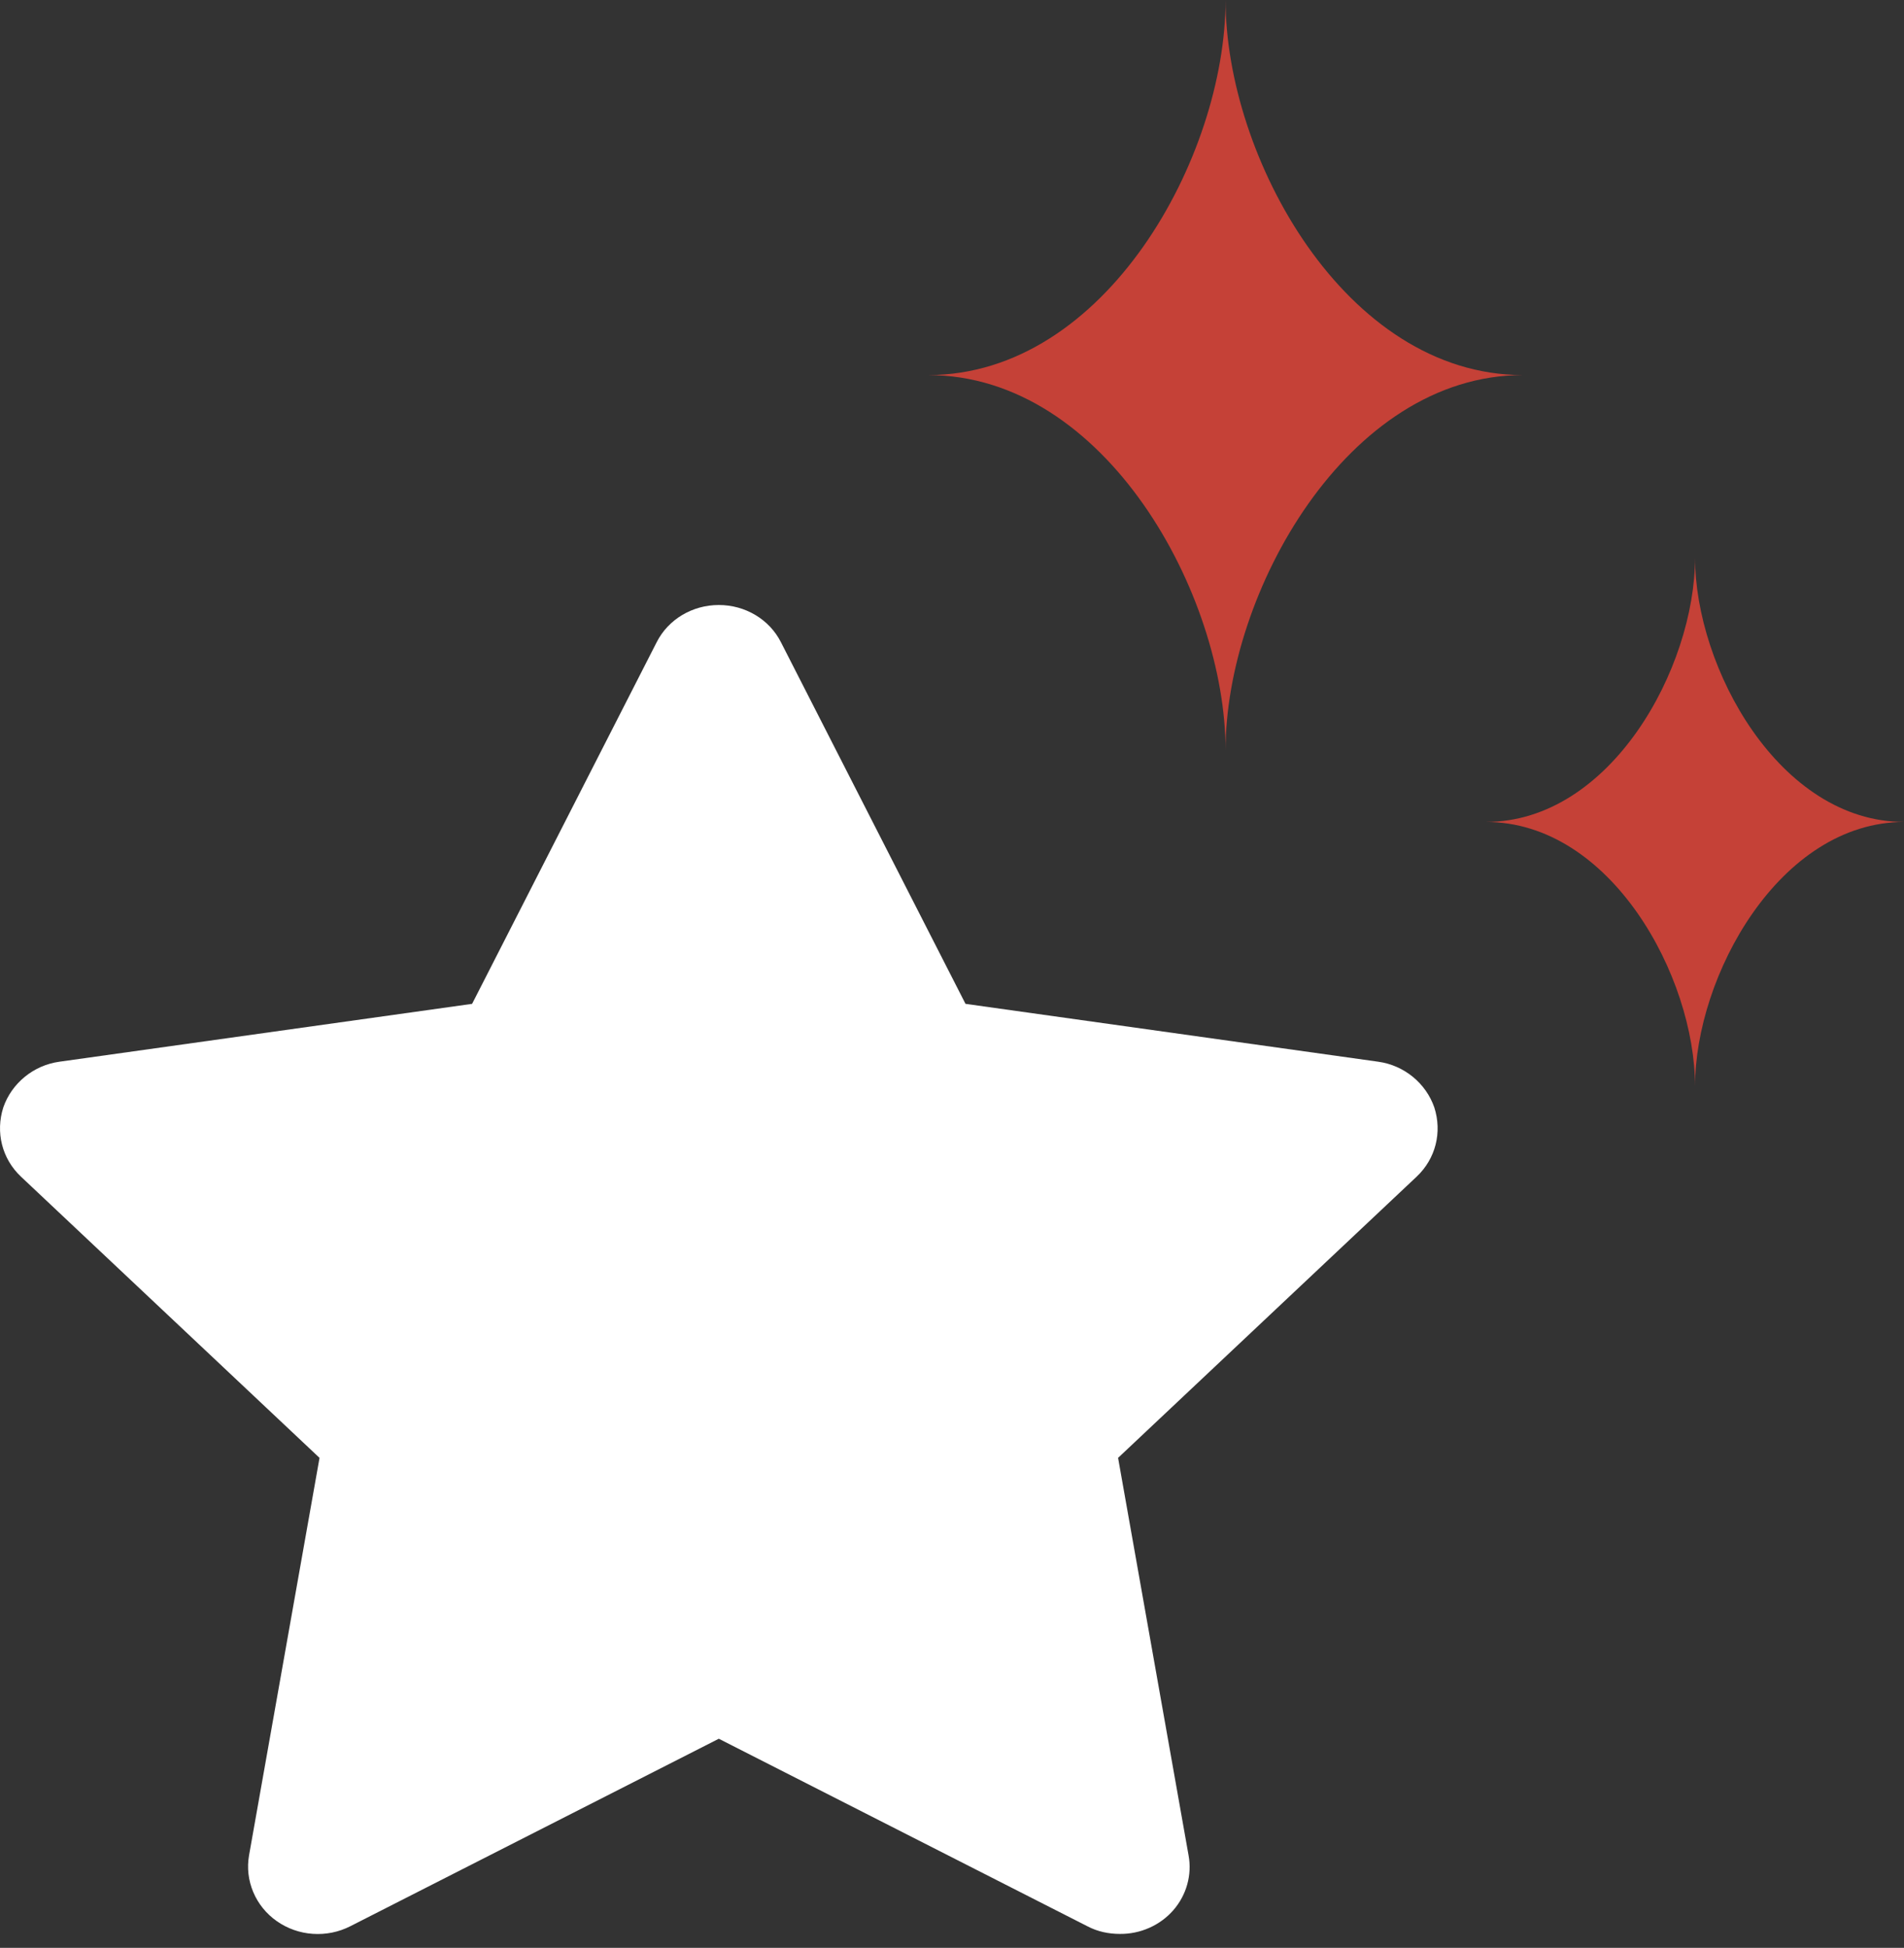
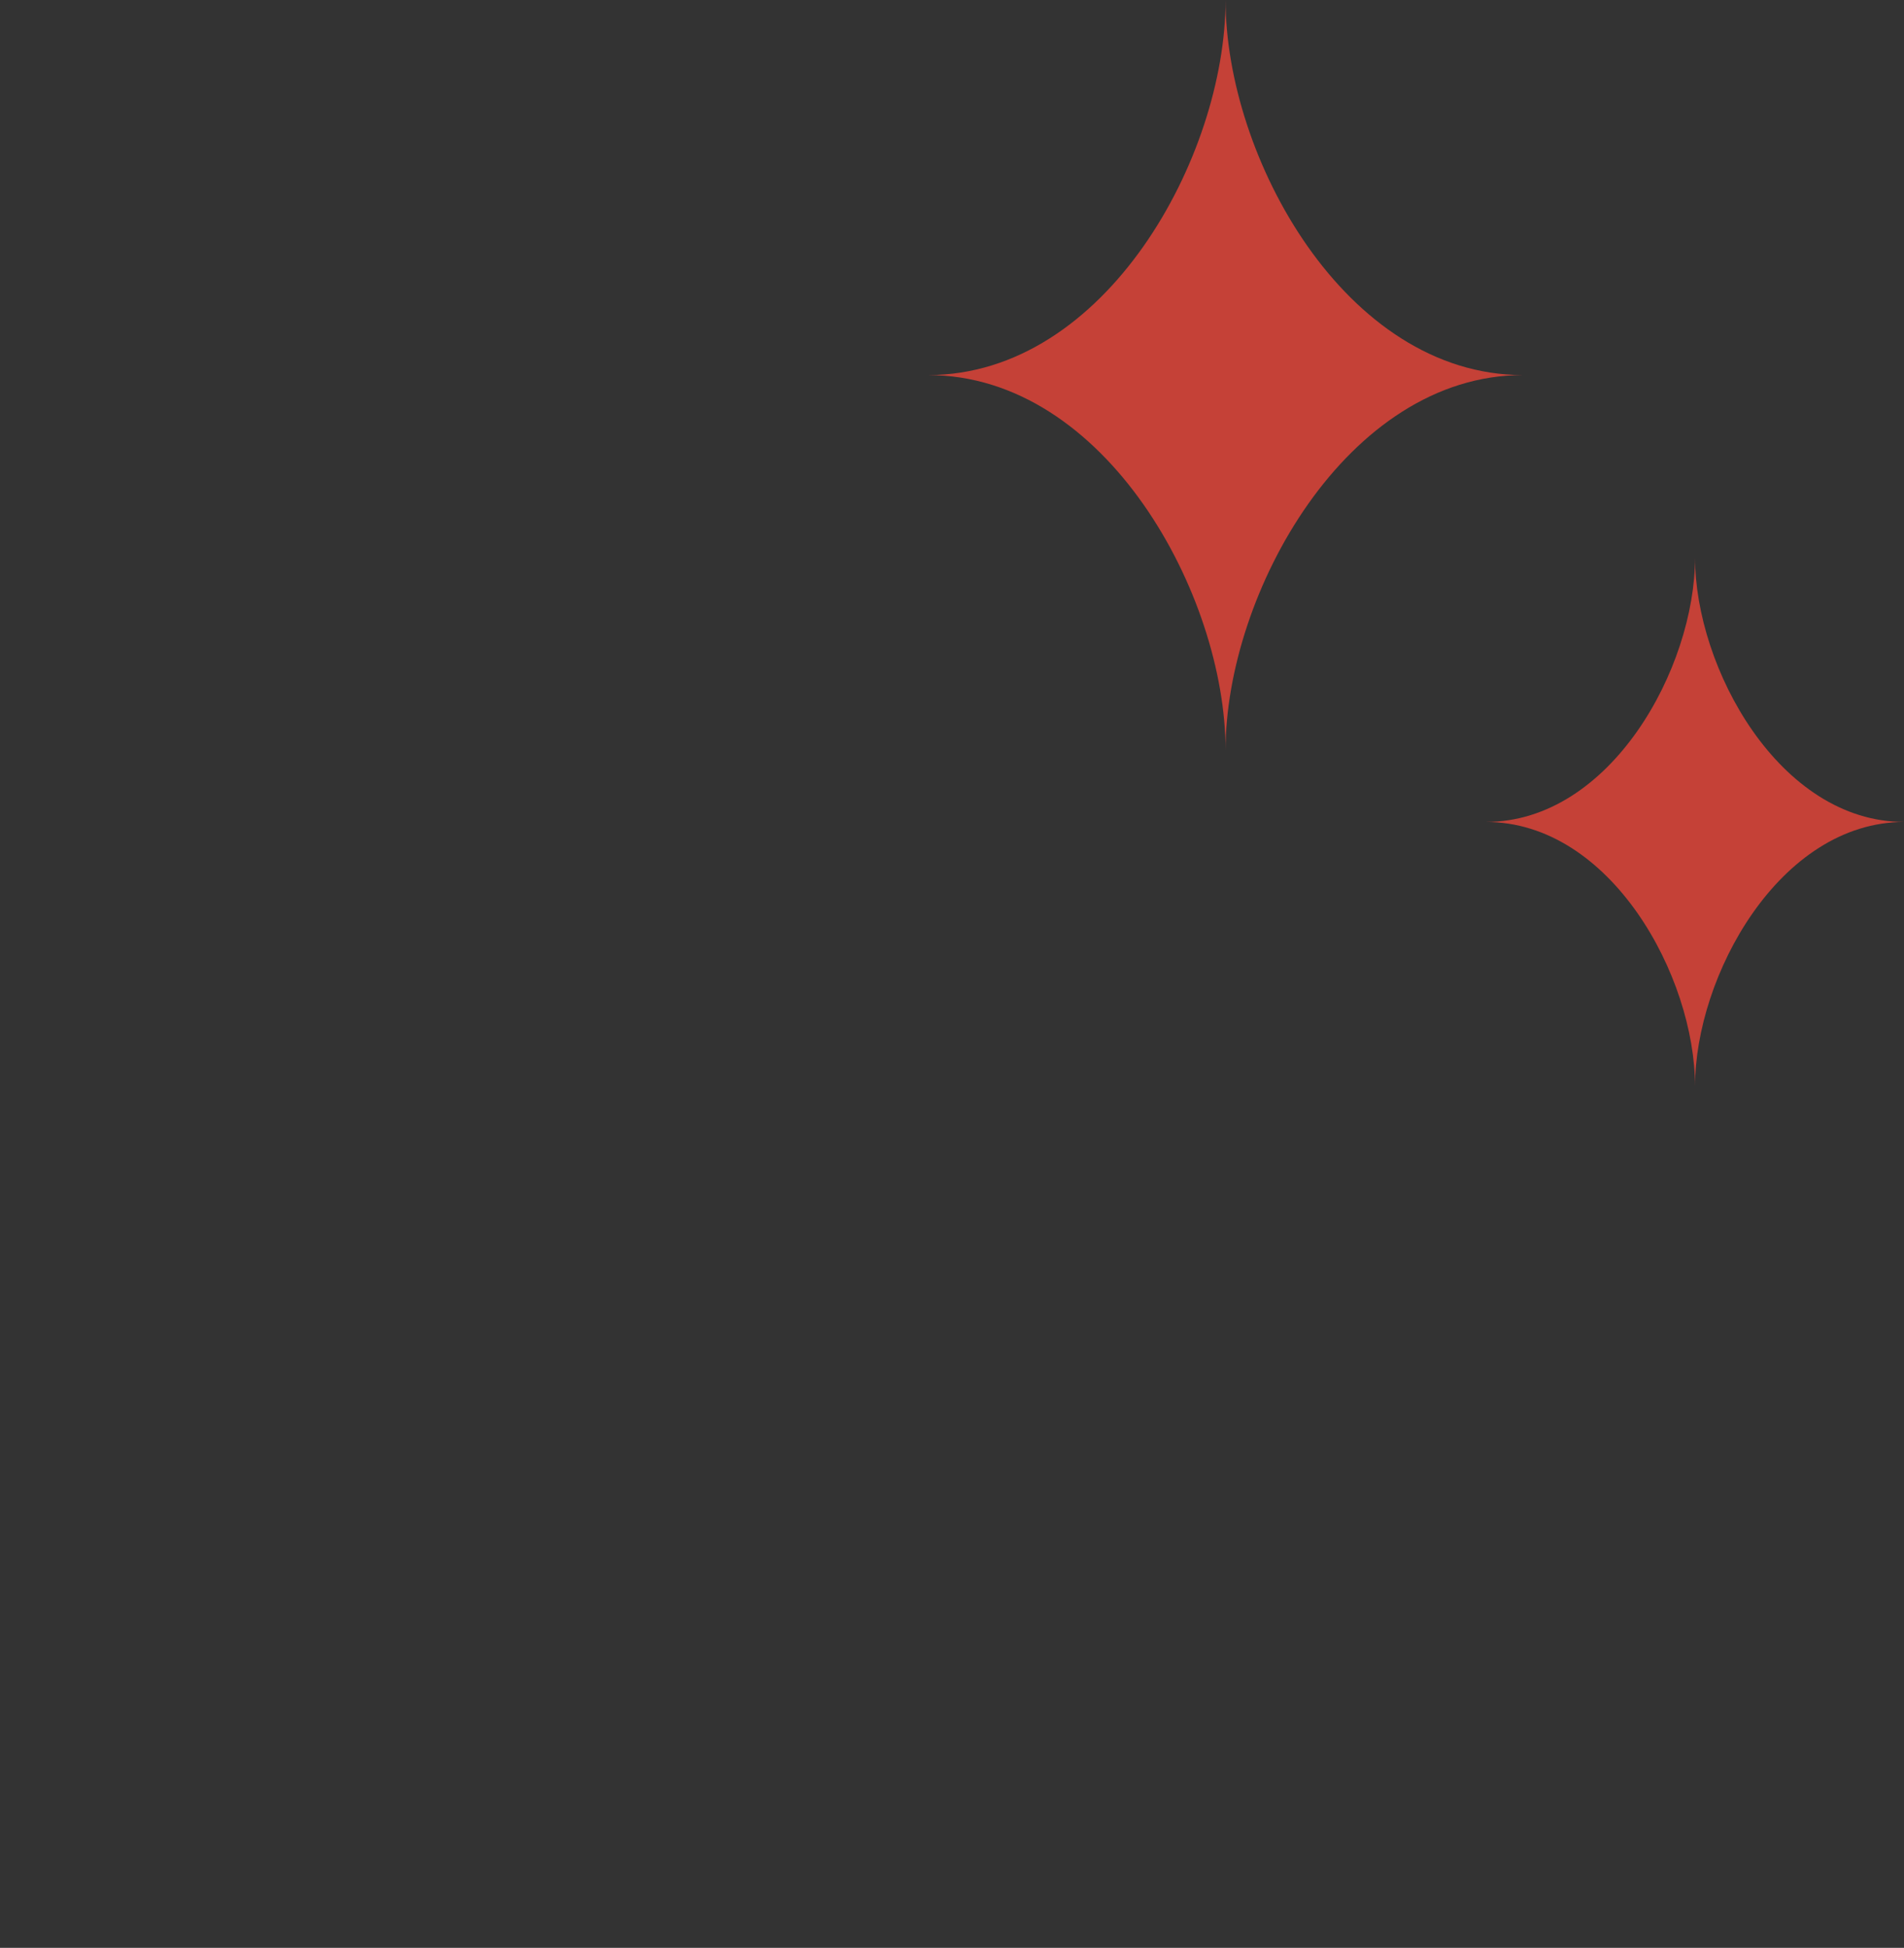
<svg xmlns="http://www.w3.org/2000/svg" width="44" height="45" viewBox="0 0 44 45" fill="none">
  <rect x="0" y="0" width="44" height="45" fill="#333333" stroke="none" />
  <path d="M35.194 8.665C31.128 8.665 28.322 13.709 28.322 17.33C28.322 13.748 25.555 8.665 21.445 8.665C25.555 8.665 28.322 3.62 28.322 0C28.322 3.62 31.085 8.665 35.194 8.665Z" fill="#C54137" />
  <path d="M44.006 18.989C41.122 18.992 39.171 22.551 39.171 25.1C39.171 22.551 37.224 18.989 34.336 18.989C37.224 18.989 39.171 15.43 39.171 12.881C39.171 15.43 41.122 18.989 44.006 18.989Z" fill="#C54137" />
-   <path d="M7.384 33.68L5.755 42.864C5.705 43.15 5.739 43.444 5.853 43.713C5.966 43.981 6.155 44.214 6.398 44.384C6.641 44.554 6.928 44.656 7.227 44.676C7.527 44.697 7.826 44.637 8.092 44.502L16.611 40.169L25.131 44.502C25.366 44.626 25.624 44.678 25.881 44.678C26.115 44.68 26.347 44.632 26.56 44.537C26.773 44.443 26.962 44.304 27.114 44.131C27.265 43.958 27.375 43.754 27.436 43.535C27.497 43.316 27.508 43.087 27.467 42.864L25.838 33.68L32.739 27.182C33.179 26.767 33.329 26.155 33.146 25.585C32.953 25.026 32.45 24.611 31.85 24.528L22.312 23.191L18.047 14.837C17.779 14.308 17.222 13.977 16.611 13.977C16 13.977 15.443 14.308 15.175 14.837L10.91 23.191L1.373 24.528C0.772 24.611 0.269 25.026 0.076 25.585C-0.106 26.155 0.044 26.767 0.483 27.182L7.384 33.68Z" fill="white" />
</svg>